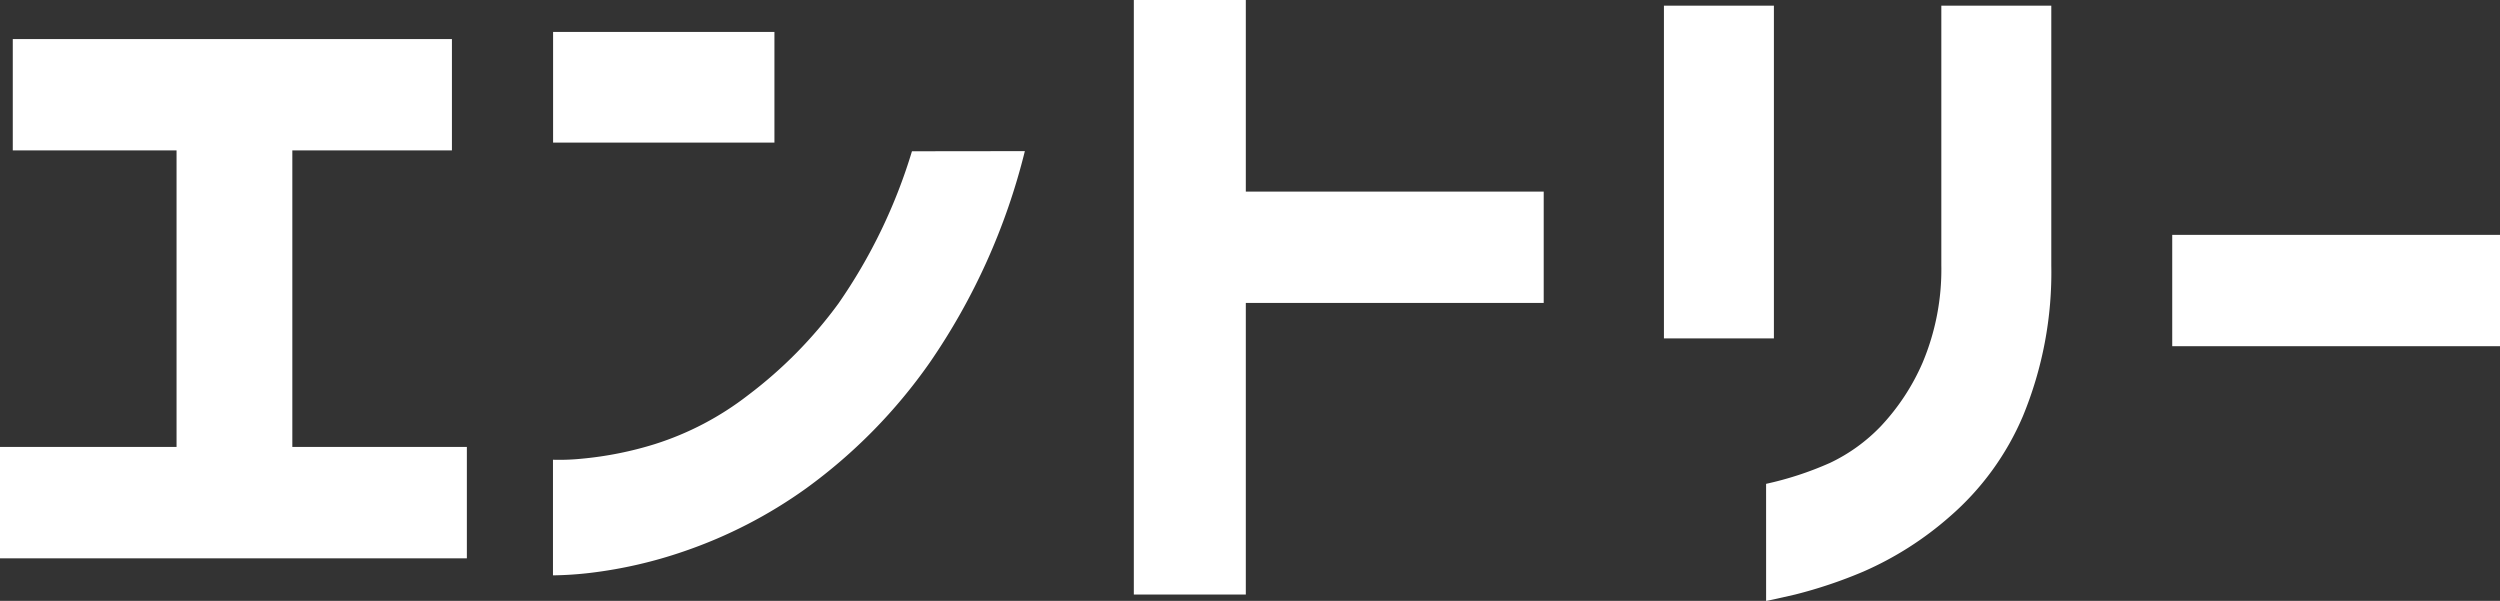
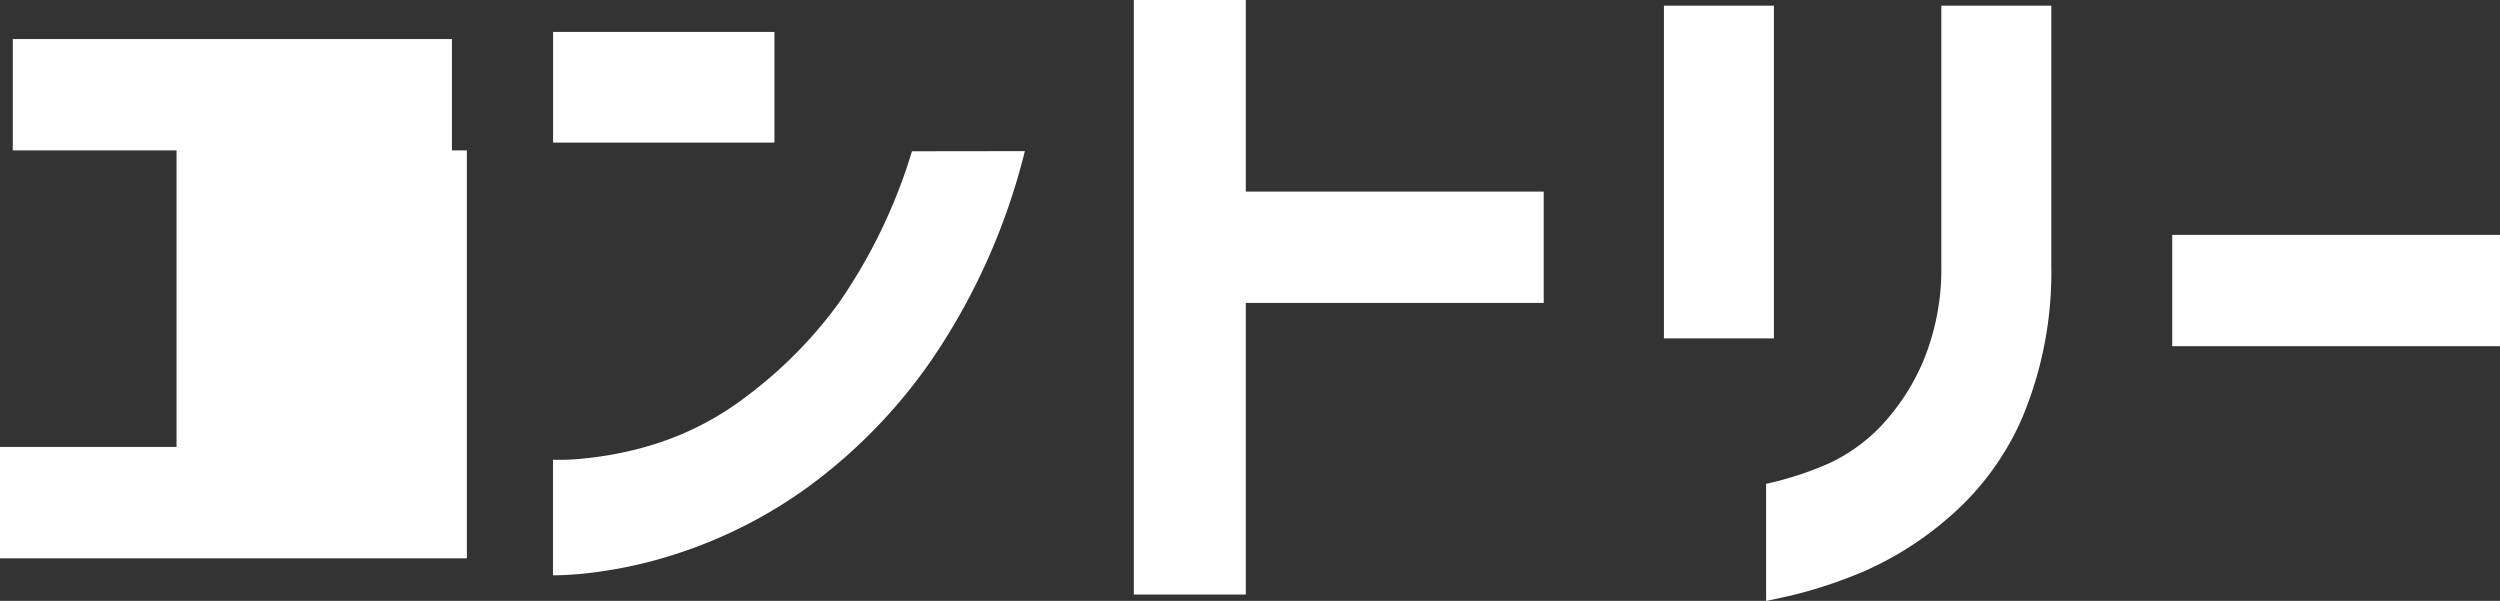
<svg xmlns="http://www.w3.org/2000/svg" width="110.123" height="26.469" viewBox="0 0 110.123 26.469">
  <rect x="0" y="0" width="110.123" height="26.469" fill="#333333" stroke="none" />
-   <path id="menu_entry" d="M-54.514-17.937v-4.906h19.344v4.906H-42.2V-4.875h7.688V.031H-55.077V-4.875H-47.3V-17.937Zm23.8-.344v-4.875h9.75v4.875Zm20.781.375a28.4,28.4,0,0,1-4.188,9.313,23.422,23.422,0,0,1-5.453,5.547A20.747,20.747,0,0,1-24.937-.281a19.9,19.9,0,0,1-4.141.953,15.608,15.608,0,0,1-1.641.109V-4.312a9.825,9.825,0,0,0,1.281-.047A15.643,15.643,0,0,0-26.234-5a13.188,13.188,0,0,0,4.109-2.156A19.356,19.356,0,0,0-18.14-11.2a23.785,23.785,0,0,0,3.234-6.7Zm4.8,19.531V-24.562H-.2v8.438H12.922v4.906H-.2V1.625ZM18.218-9.656V-24.312h4.844V-9.656Zm4.5,6.406a14.6,14.6,0,0,0,2.813-.922,7.628,7.628,0,0,0,2.234-1.609,9.733,9.733,0,0,0,1.844-2.8,10.592,10.592,0,0,0,.828-4.3V-24.312h4.844v11.438a16.594,16.594,0,0,1-1.25,6.641,12.128,12.128,0,0,1-3.219,4.422,14.609,14.609,0,0,1-3.8,2.422A20.459,20.459,0,0,1,24,1.625q-1.219.281-1.281.281Zm17.89-6.062v-4.906H55.046v4.906Z" transform="translate(55.077 24.563)" fill="#fff" />
+   <path id="menu_entry" d="M-54.514-17.937v-4.906h19.344v4.906H-42.2h7.688V.031H-55.077V-4.875H-47.3V-17.937Zm23.8-.344v-4.875h9.75v4.875Zm20.781.375a28.4,28.4,0,0,1-4.188,9.313,23.422,23.422,0,0,1-5.453,5.547A20.747,20.747,0,0,1-24.937-.281a19.9,19.9,0,0,1-4.141.953,15.608,15.608,0,0,1-1.641.109V-4.312a9.825,9.825,0,0,0,1.281-.047A15.643,15.643,0,0,0-26.234-5a13.188,13.188,0,0,0,4.109-2.156A19.356,19.356,0,0,0-18.14-11.2a23.785,23.785,0,0,0,3.234-6.7Zm4.8,19.531V-24.562H-.2v8.438H12.922v4.906H-.2V1.625ZM18.218-9.656V-24.312h4.844V-9.656Zm4.5,6.406a14.6,14.6,0,0,0,2.813-.922,7.628,7.628,0,0,0,2.234-1.609,9.733,9.733,0,0,0,1.844-2.8,10.592,10.592,0,0,0,.828-4.3V-24.312h4.844v11.438a16.594,16.594,0,0,1-1.25,6.641,12.128,12.128,0,0,1-3.219,4.422,14.609,14.609,0,0,1-3.8,2.422A20.459,20.459,0,0,1,24,1.625q-1.219.281-1.281.281Zm17.89-6.062v-4.906H55.046v4.906Z" transform="translate(55.077 24.563)" fill="#fff" />
</svg>